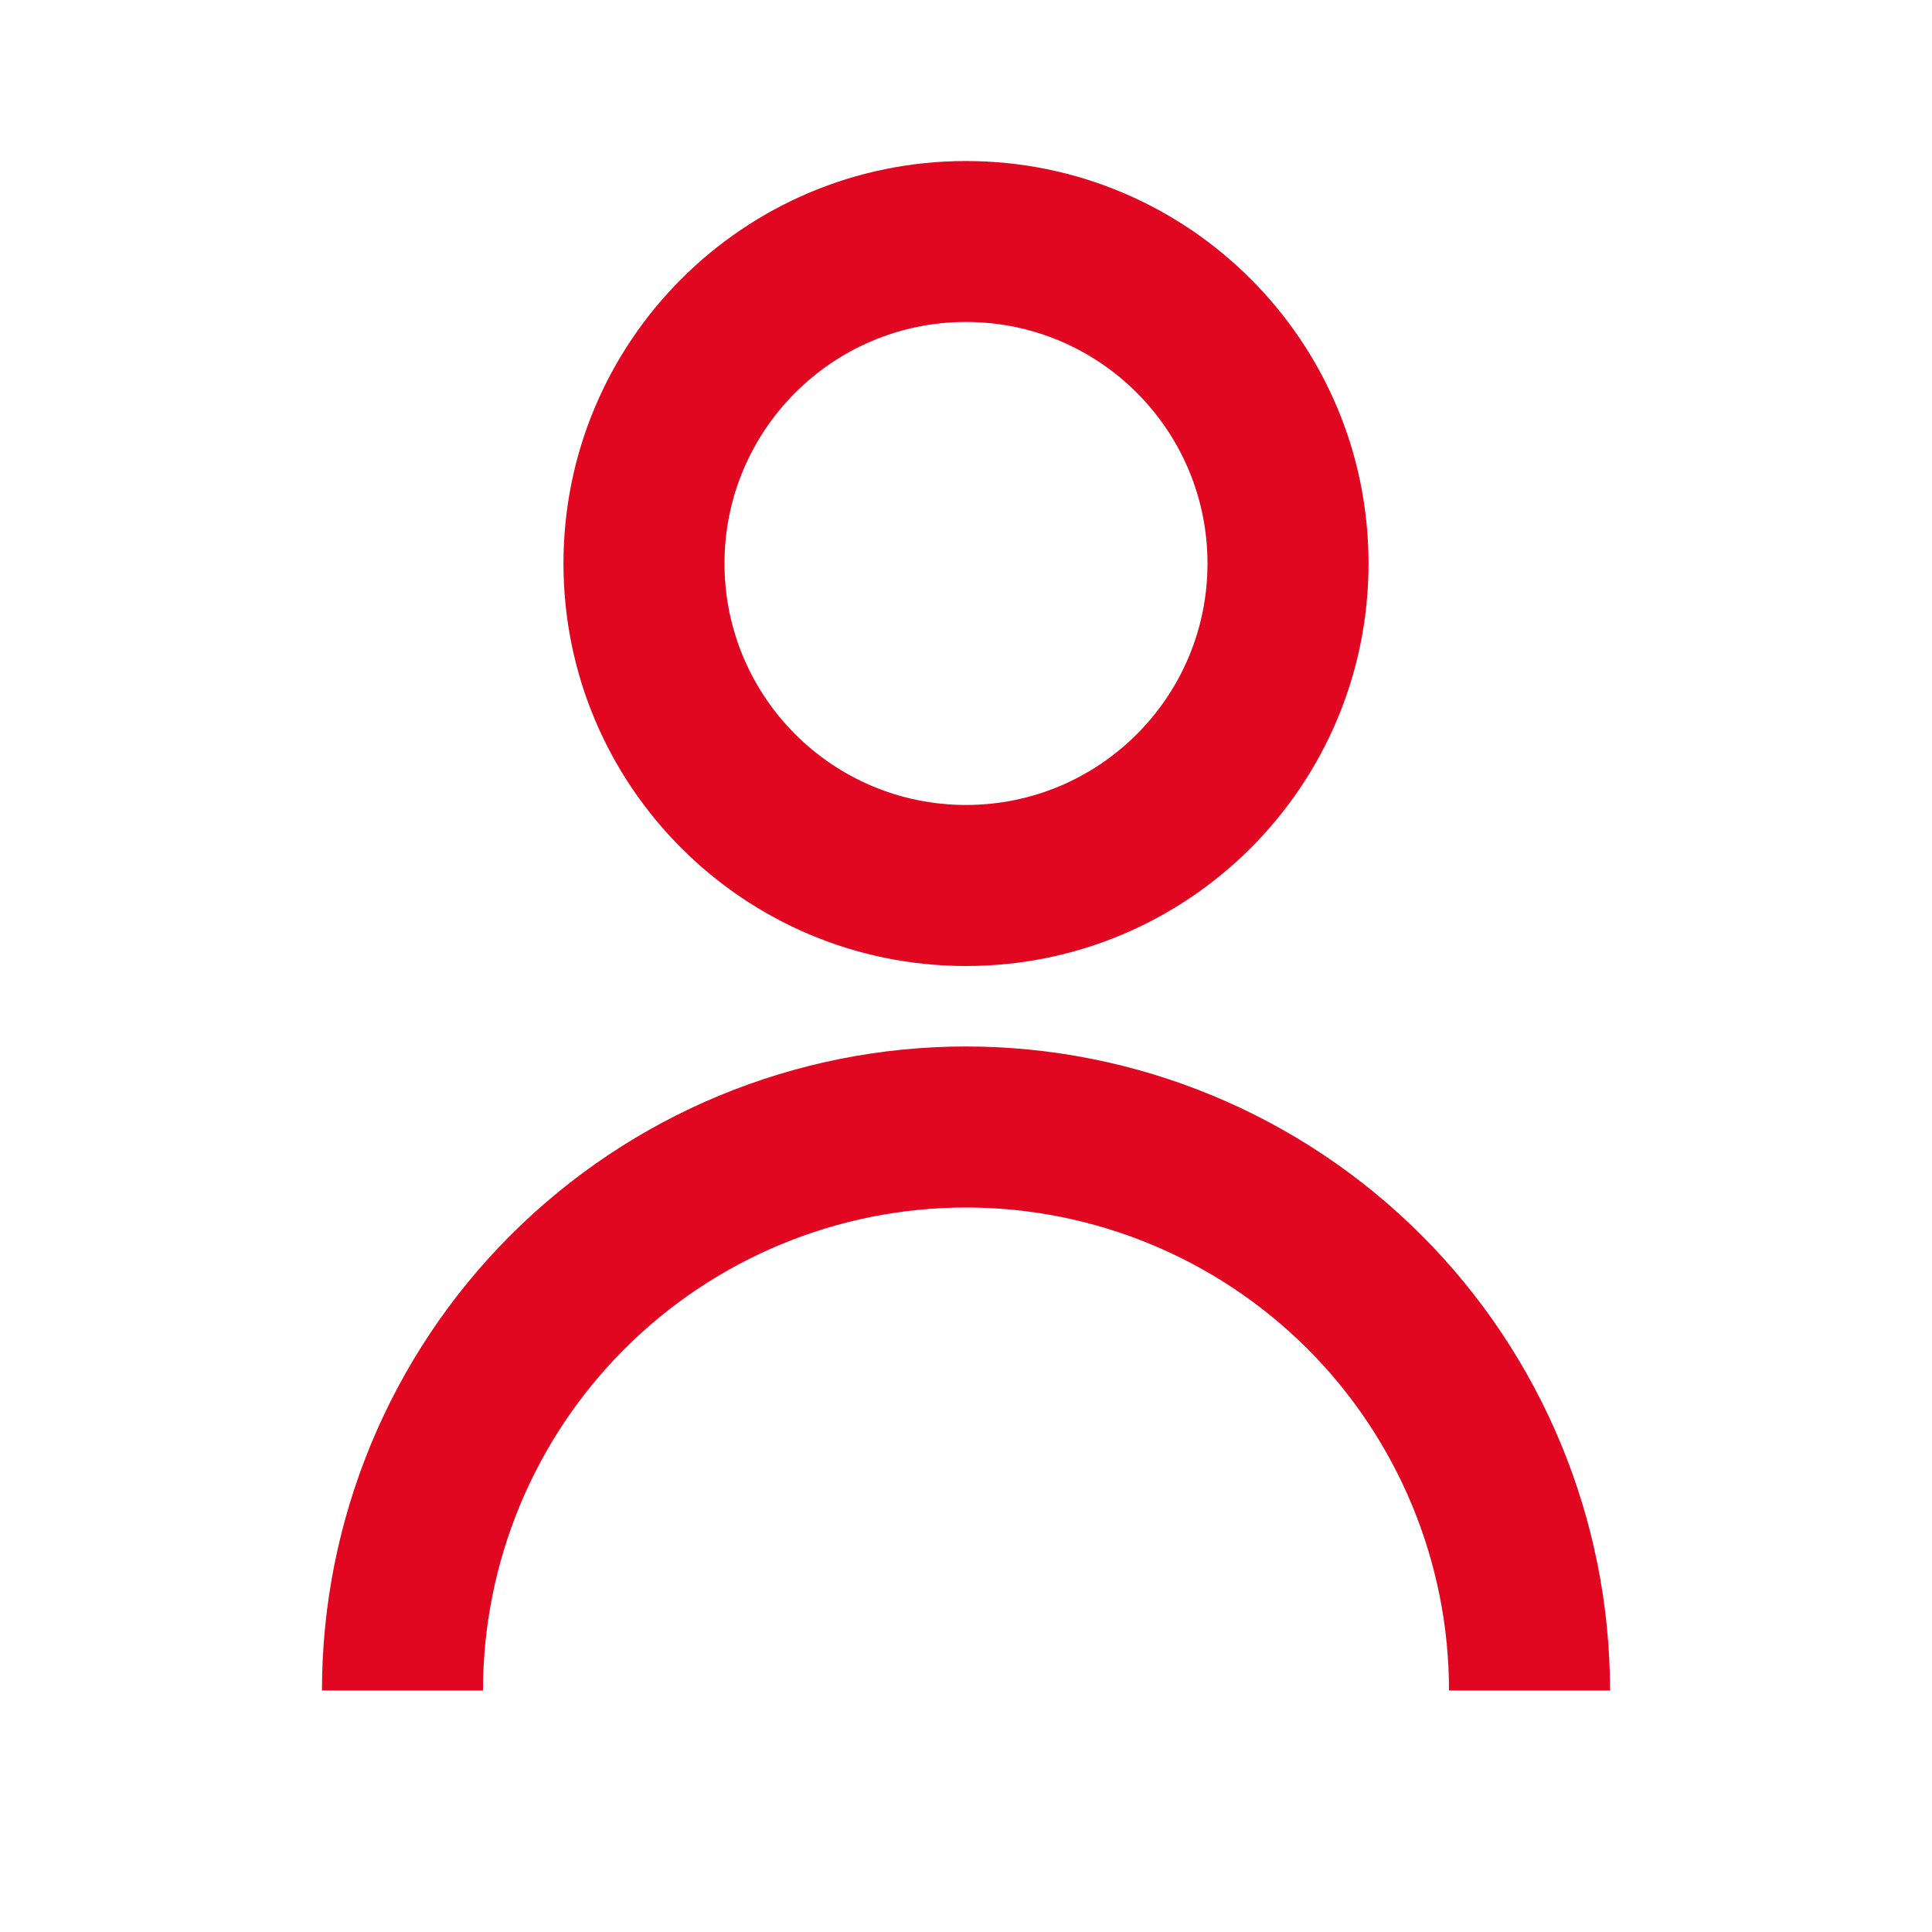
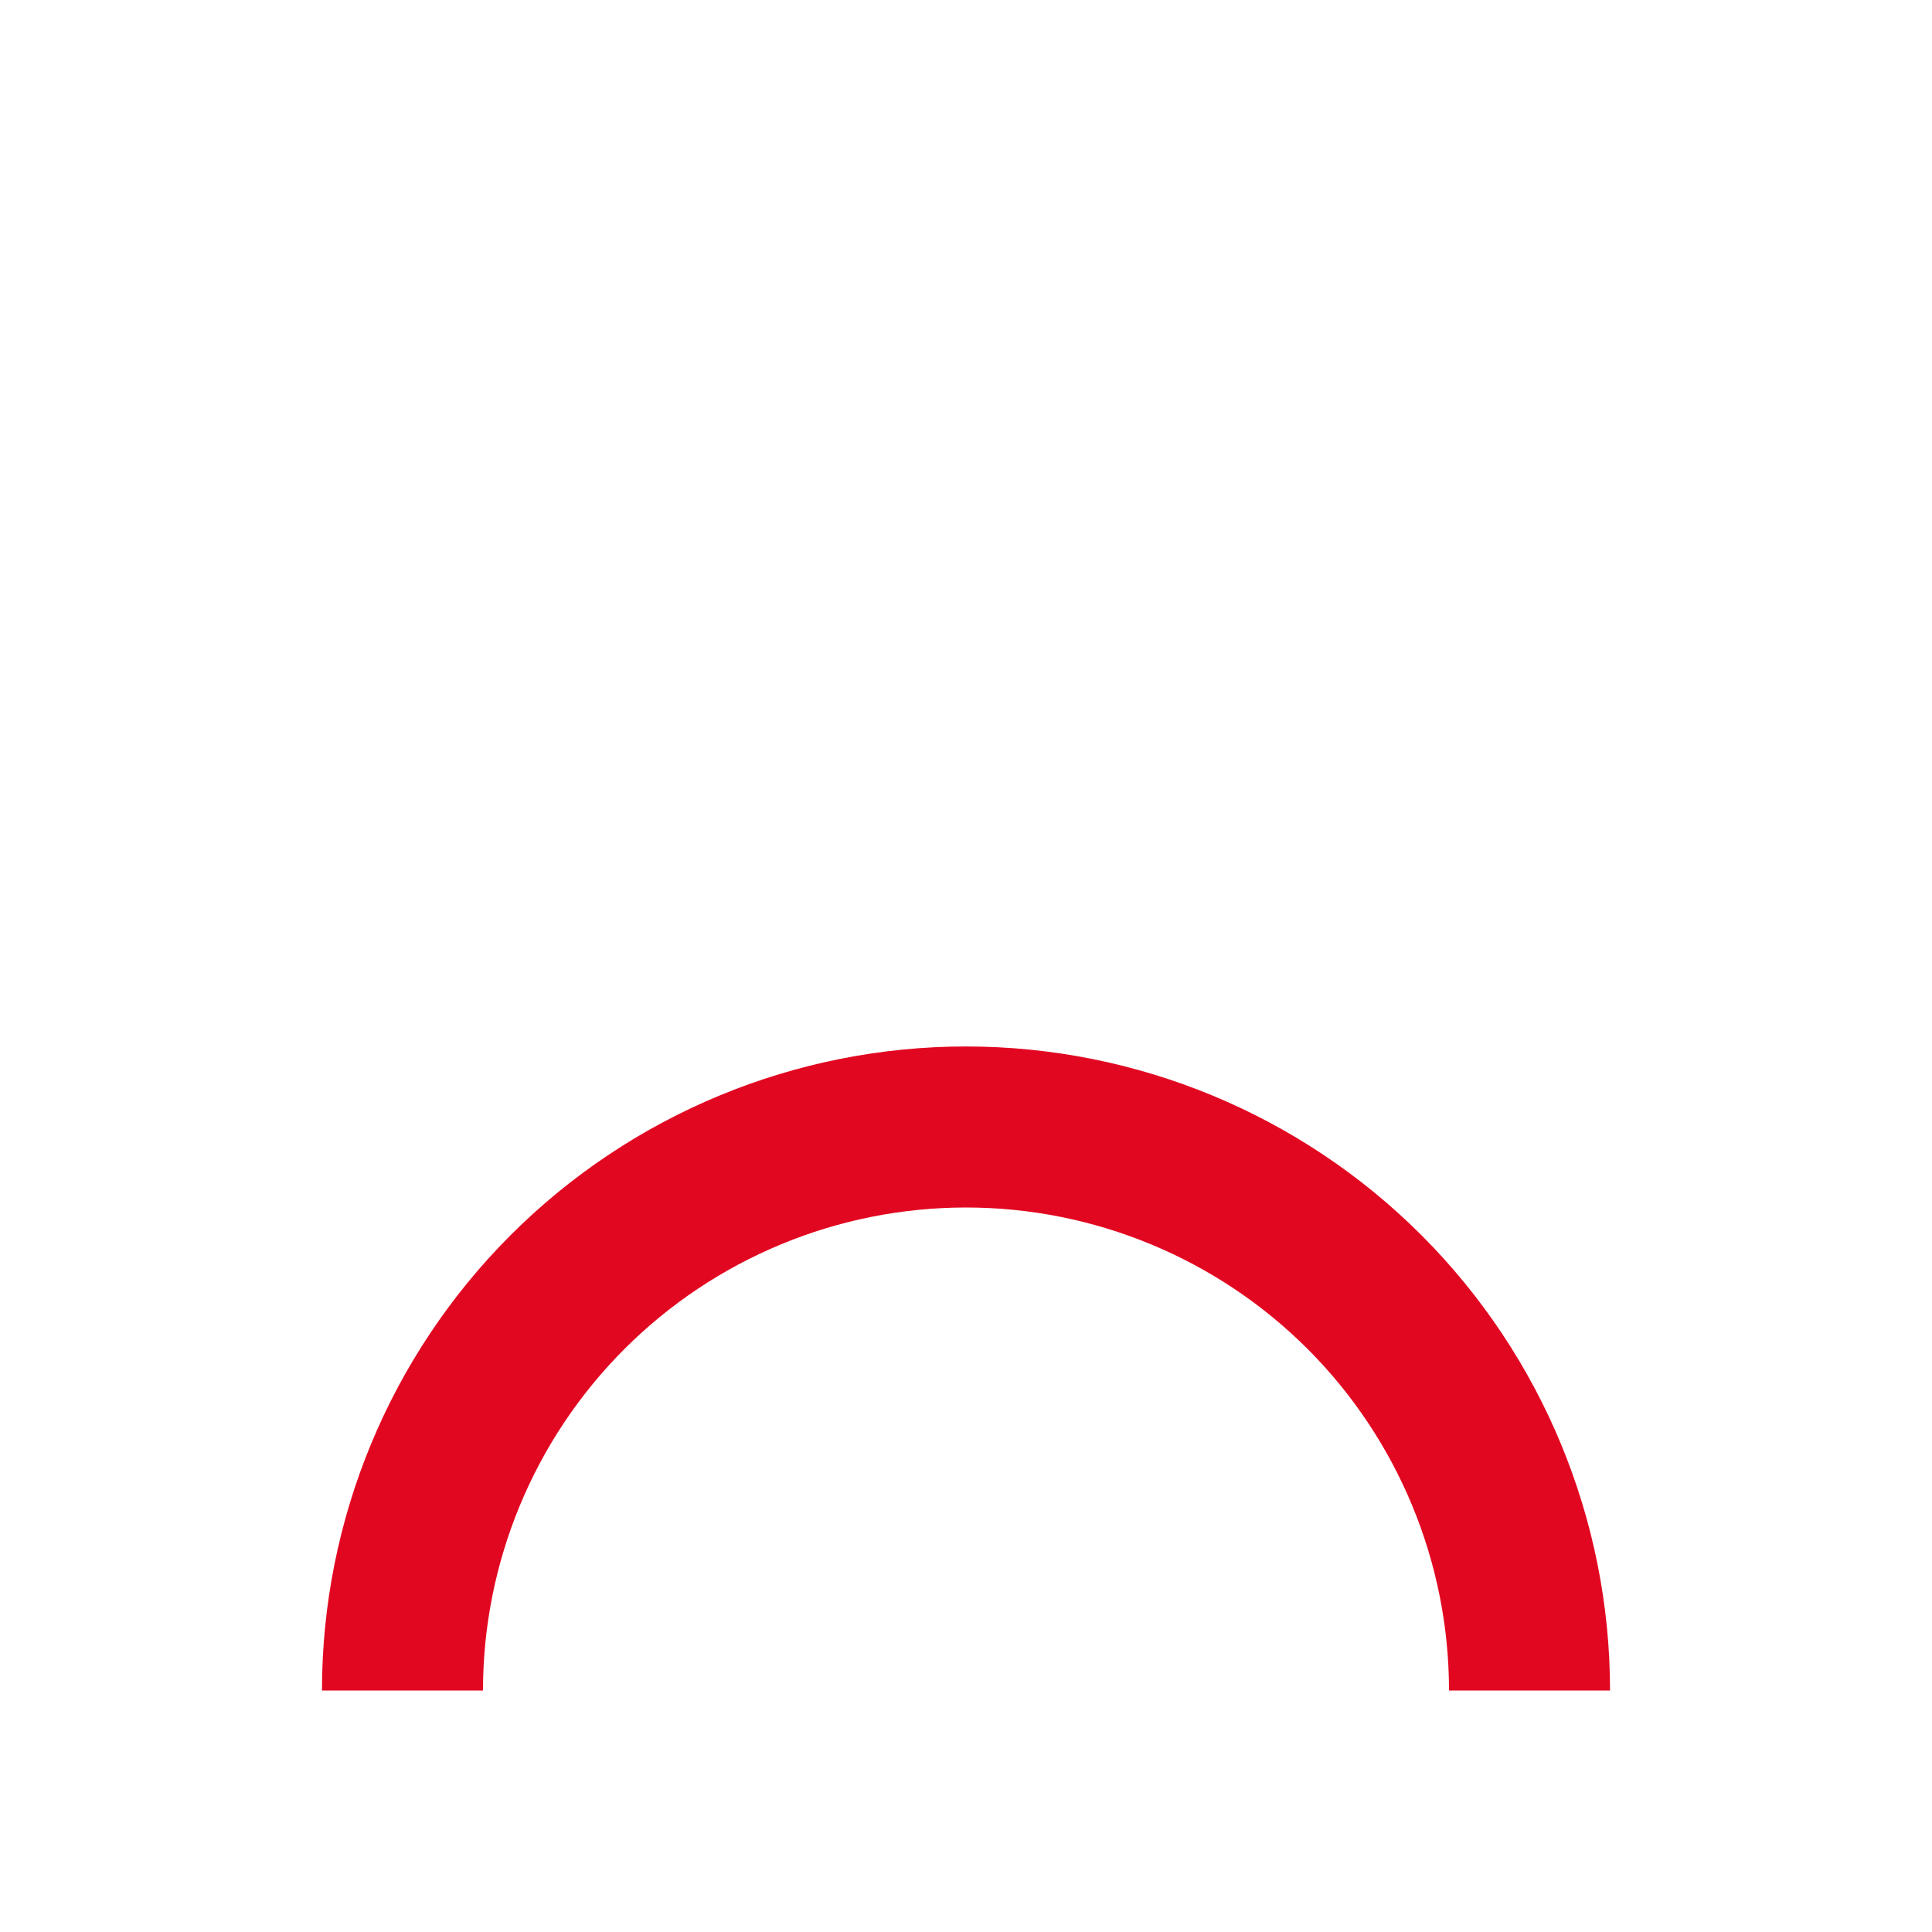
<svg xmlns="http://www.w3.org/2000/svg" width="20" height="20" viewBox="0 0 20 20" fill="none">
-   <path d="M5.833 5.833C5.833 3.532 7.699 1.667 10 1.667C12.301 1.667 14.167 3.532 14.167 5.833C14.167 8.135 12.301 10 10 10C7.699 10 5.833 8.135 5.833 5.833ZM10 8.333C11.381 8.333 12.5 7.214 12.5 5.833C12.5 4.453 11.381 3.333 10 3.333C8.619 3.333 7.5 4.453 7.5 5.833C7.5 7.214 8.619 8.333 10 8.333Z" fill="#E20721" />
  <path d="M5.286 12.786C4.036 14.036 3.333 15.732 3.333 17.5H5C5 16.174 5.527 14.902 6.465 13.964C7.402 13.027 8.674 12.5 10 12.5C11.326 12.5 12.598 13.027 13.536 13.964C14.473 14.902 15 16.174 15 17.5H16.667C16.667 15.732 15.964 14.036 14.714 12.786C13.464 11.536 11.768 10.833 10 10.833C8.232 10.833 6.536 11.536 5.286 12.786Z" fill="#E20721" />
</svg>